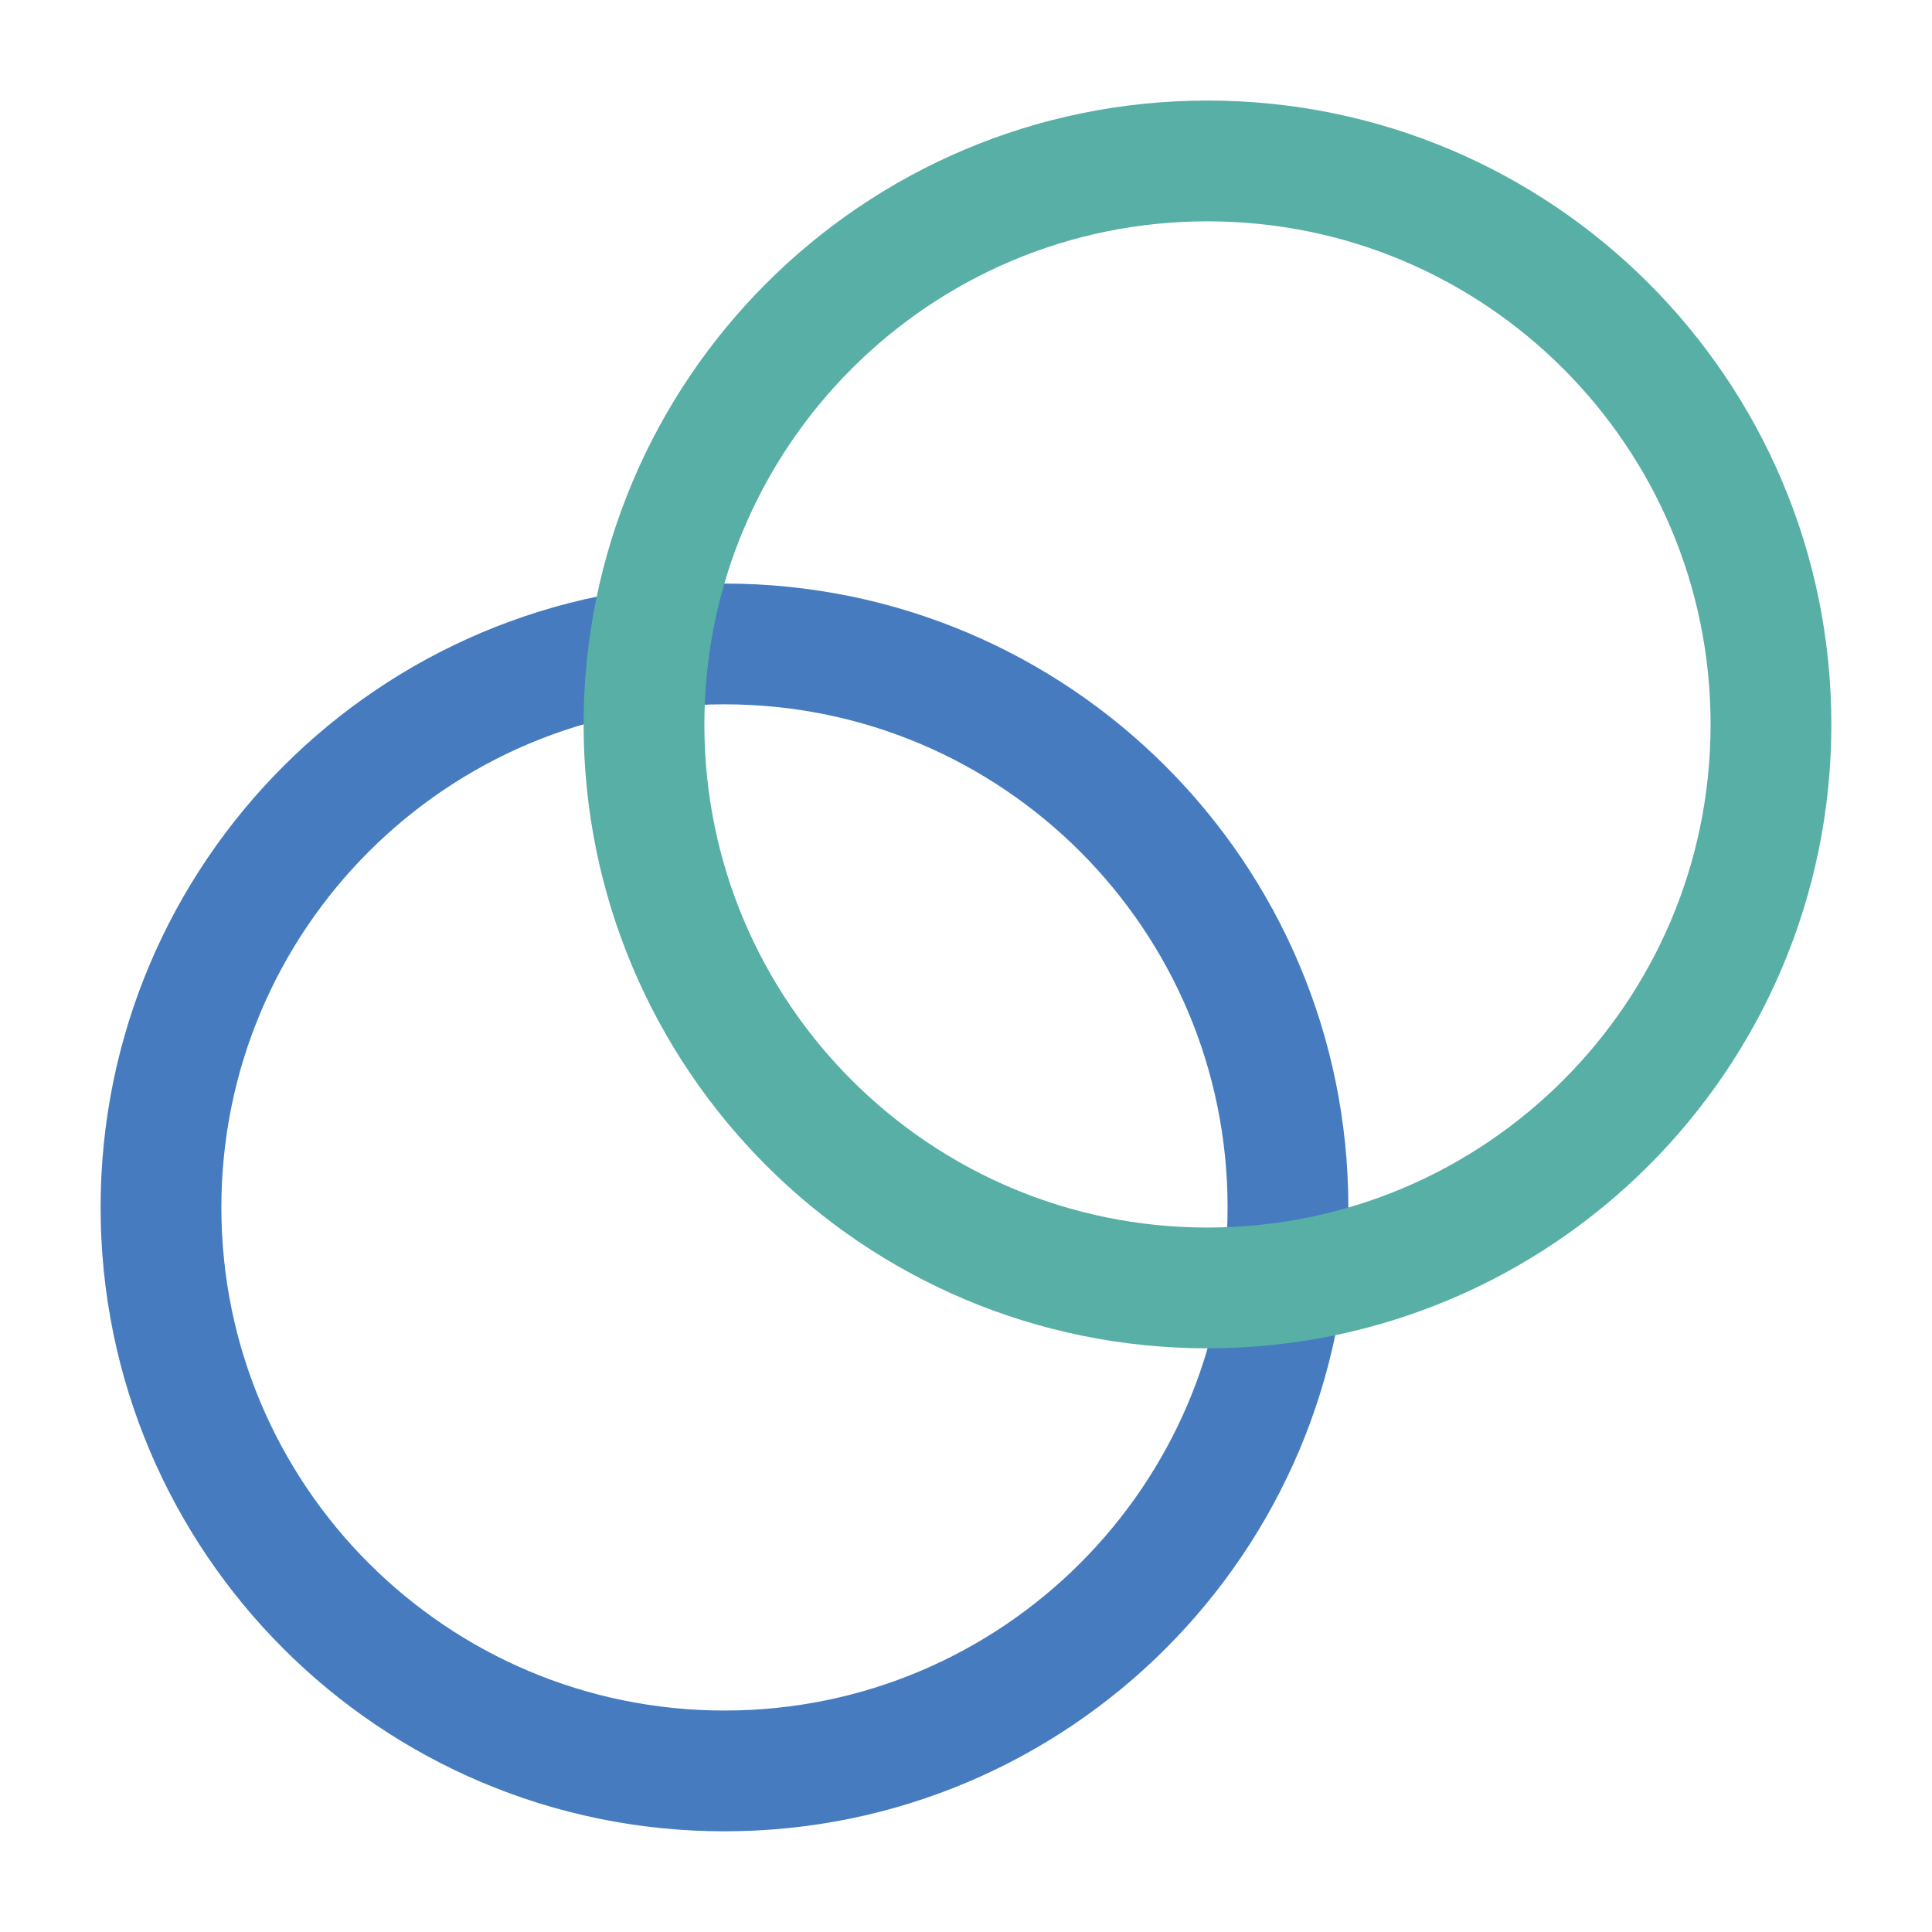
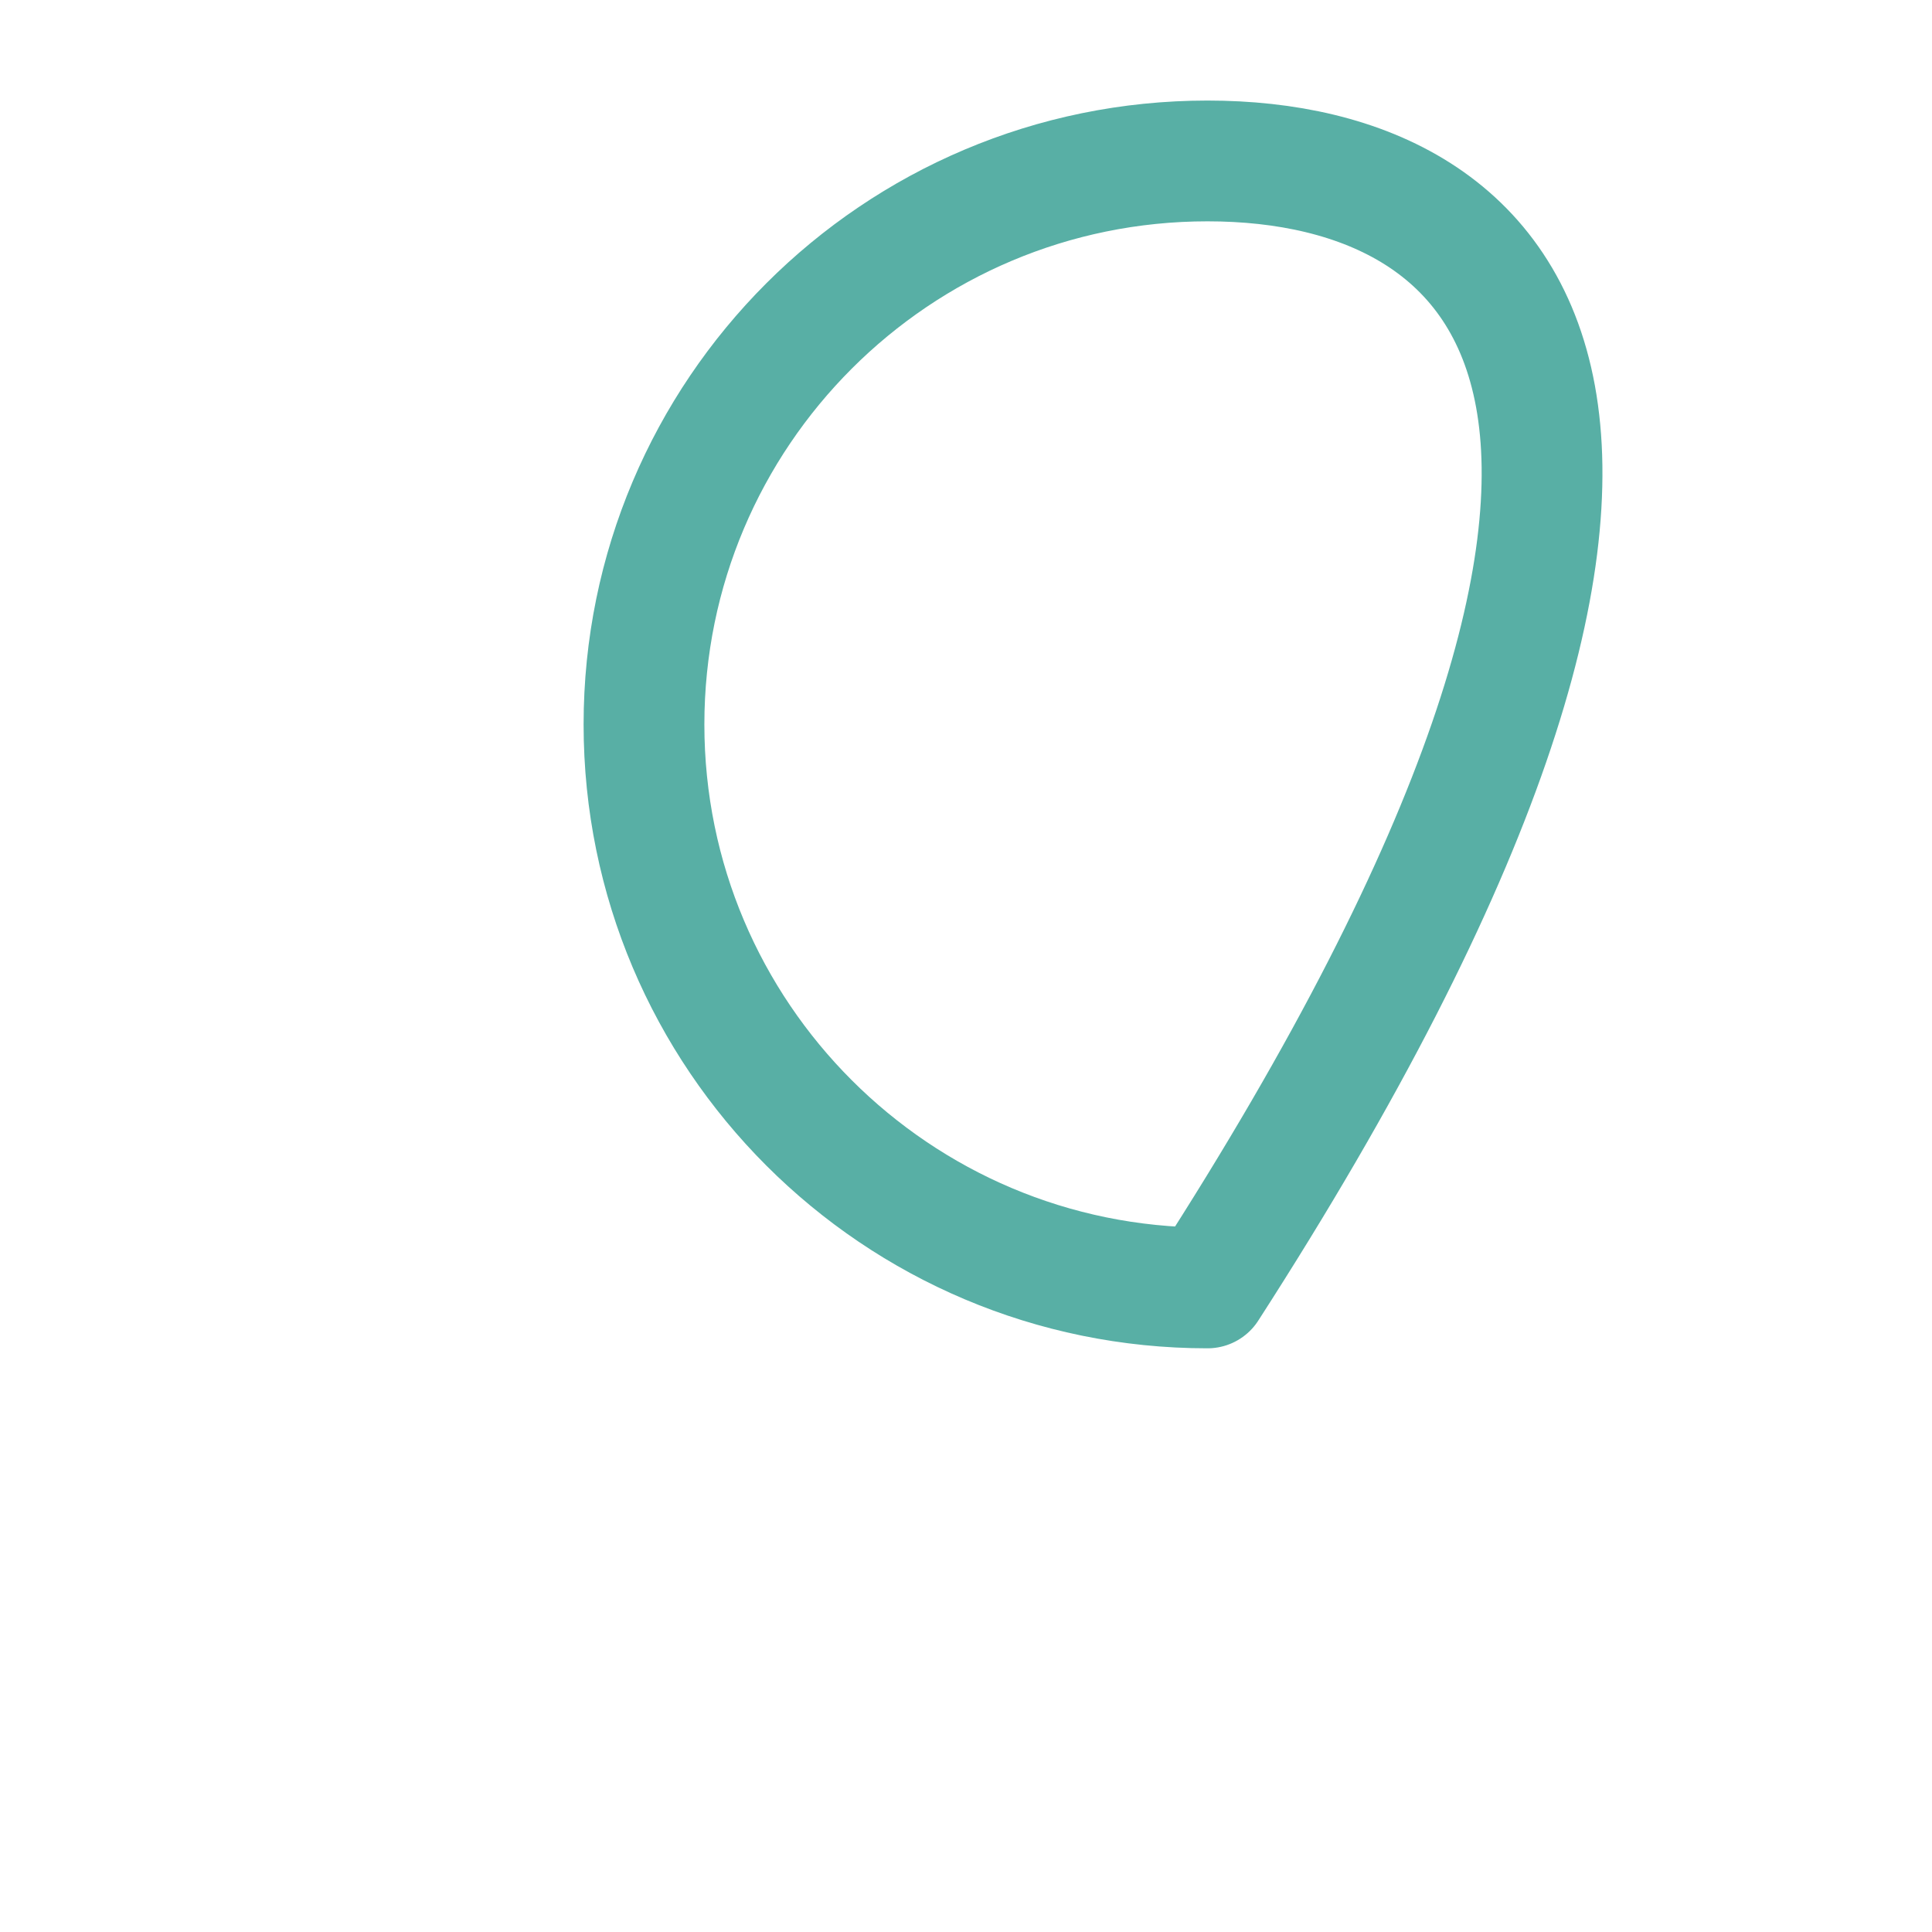
<svg xmlns="http://www.w3.org/2000/svg" width="43" height="43" viewBox="0 0 43 43" fill="none">
-   <path d="M16.125 39.415C23.051 39.415 28.666 33.8 28.666 26.874C28.666 19.947 23.051 14.332 16.125 14.332C9.198 14.332 3.583 19.947 3.583 26.874C3.583 33.8 9.198 39.415 16.125 39.415Z" stroke="#467CBF" stroke-width="2.688" stroke-linecap="round" stroke-linejoin="round" />
-   <path d="M26.875 28.665C33.801 28.665 39.416 23.05 39.416 16.124C39.416 9.197 33.801 3.582 26.875 3.582C19.948 3.582 14.333 9.197 14.333 16.124C14.333 23.05 19.948 28.665 26.875 28.665Z" stroke="#58AFA5" stroke-width="2.688" stroke-linecap="round" stroke-linejoin="round" />
+   <path d="M26.875 28.665C39.416 9.197 33.801 3.582 26.875 3.582C19.948 3.582 14.333 9.197 14.333 16.124C14.333 23.05 19.948 28.665 26.875 28.665Z" stroke="#58AFA5" stroke-width="2.688" stroke-linecap="round" stroke-linejoin="round" />
</svg>